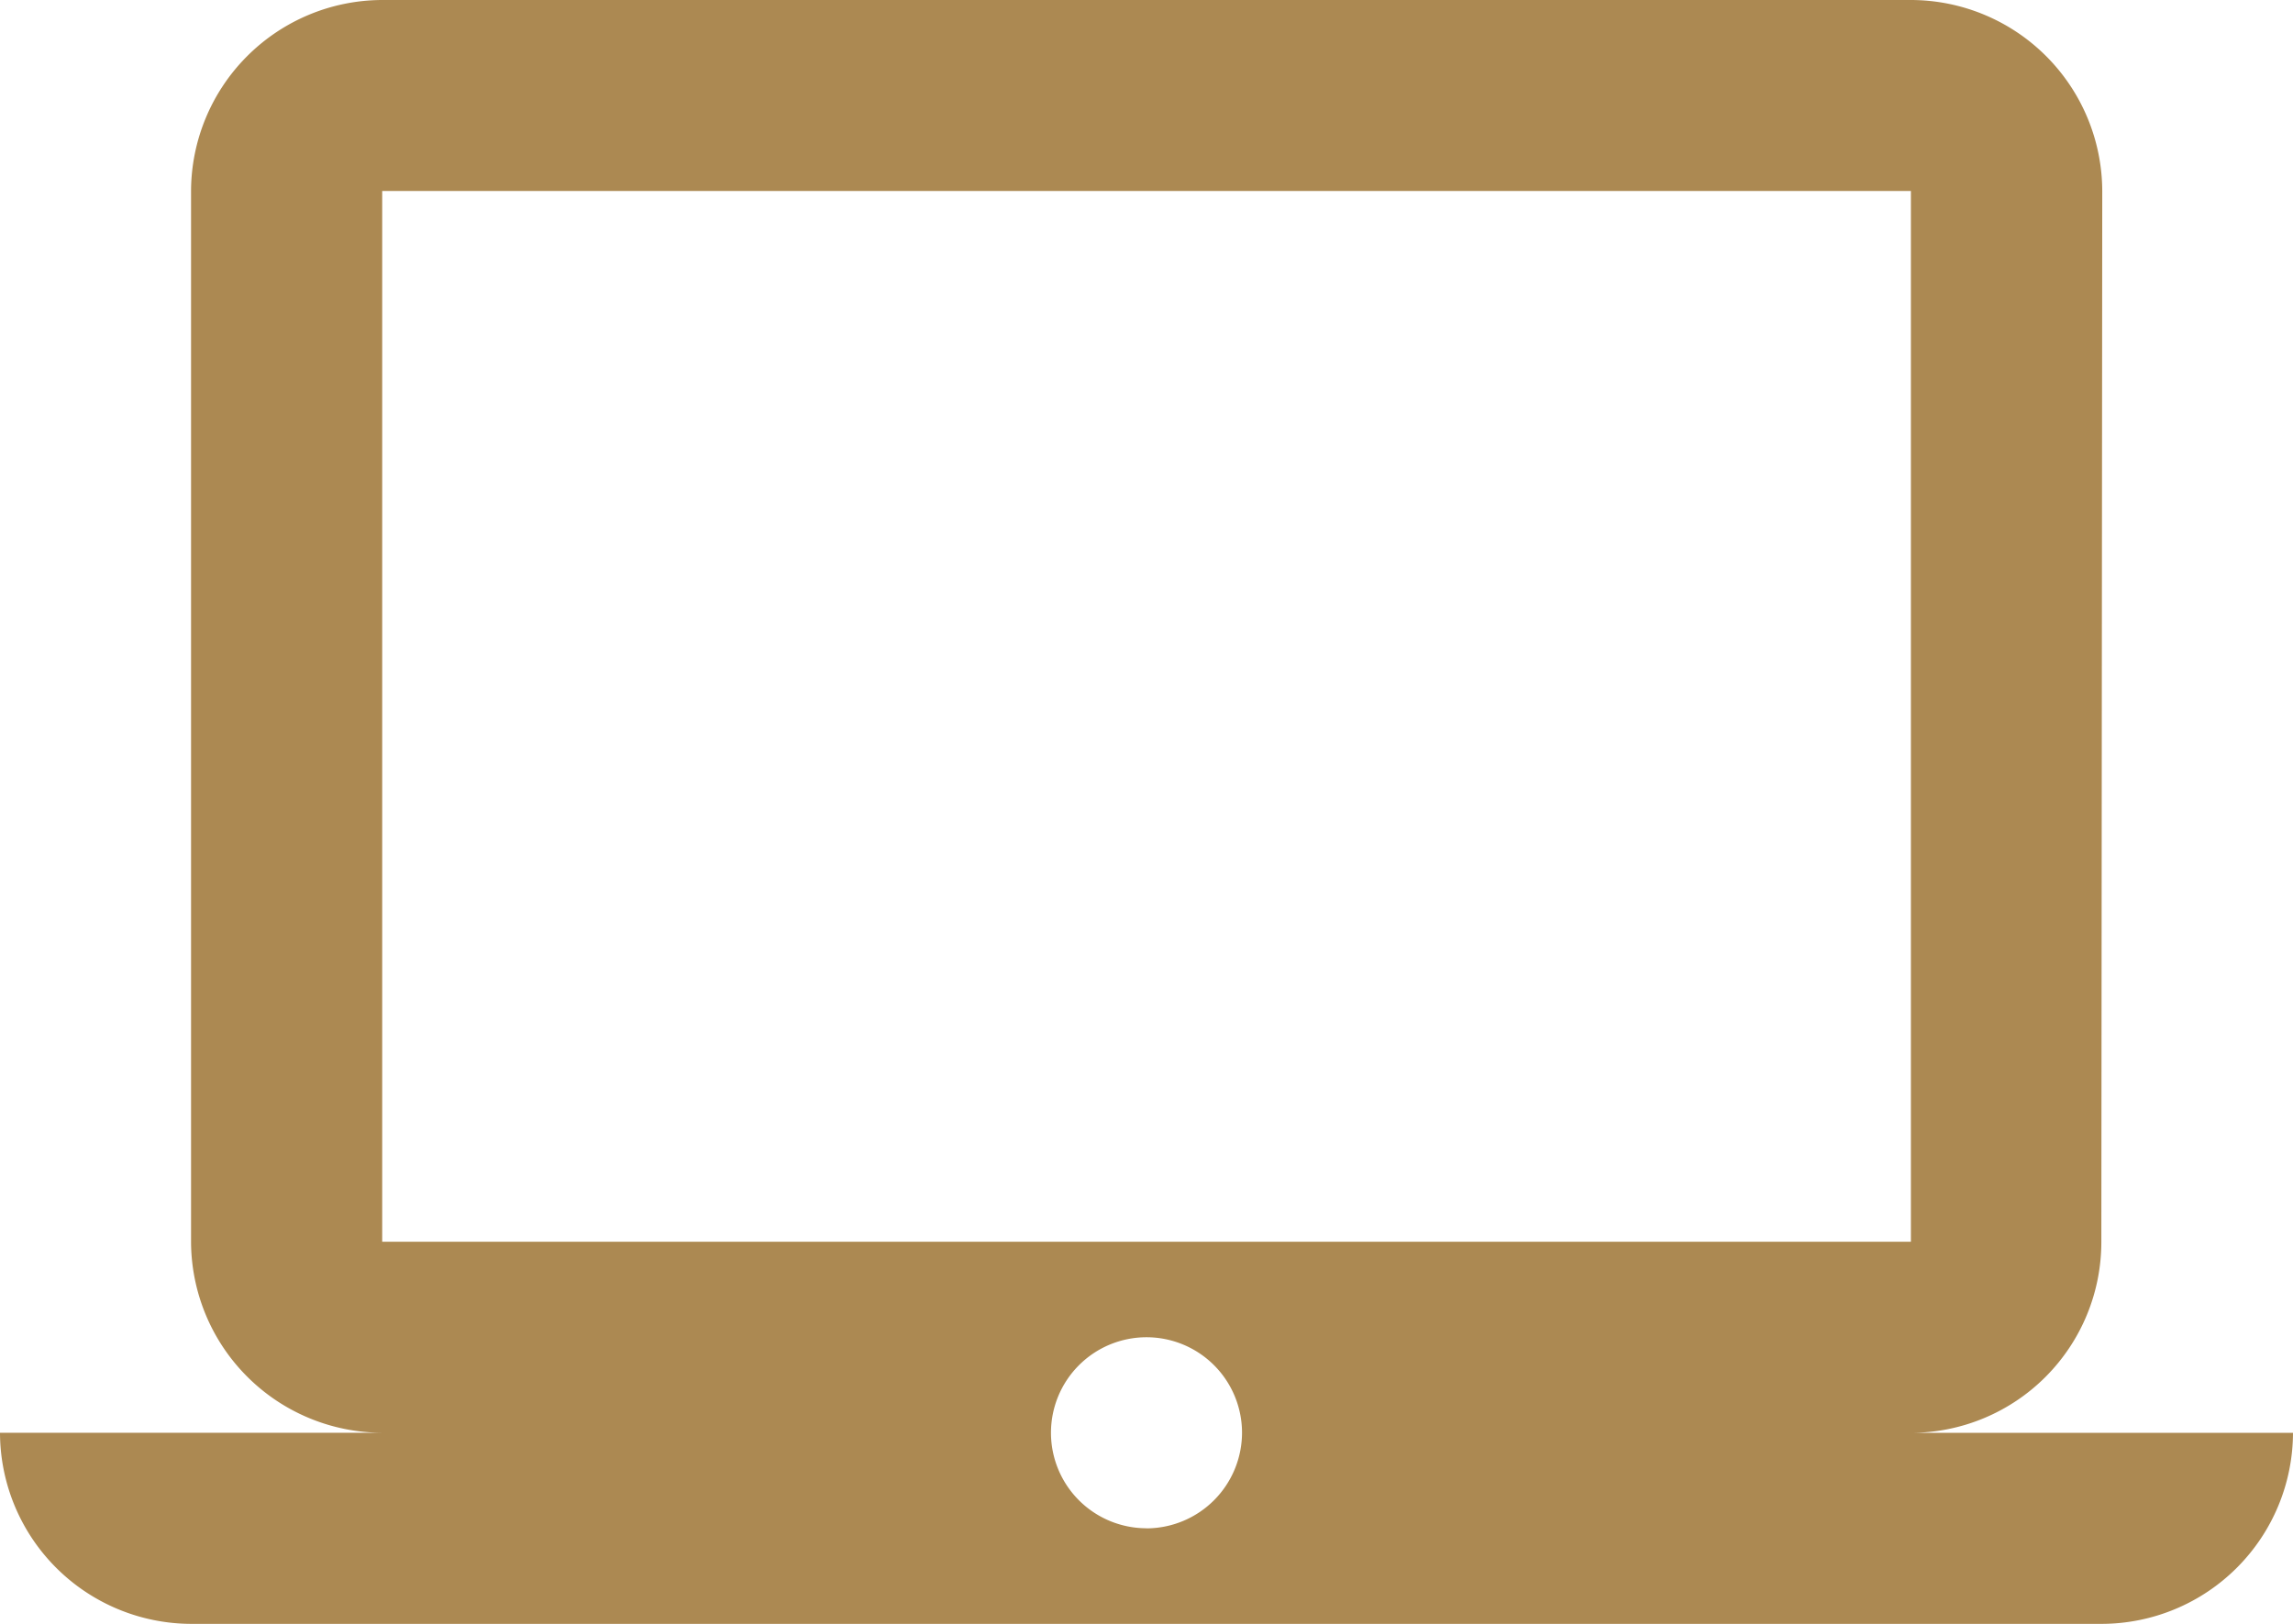
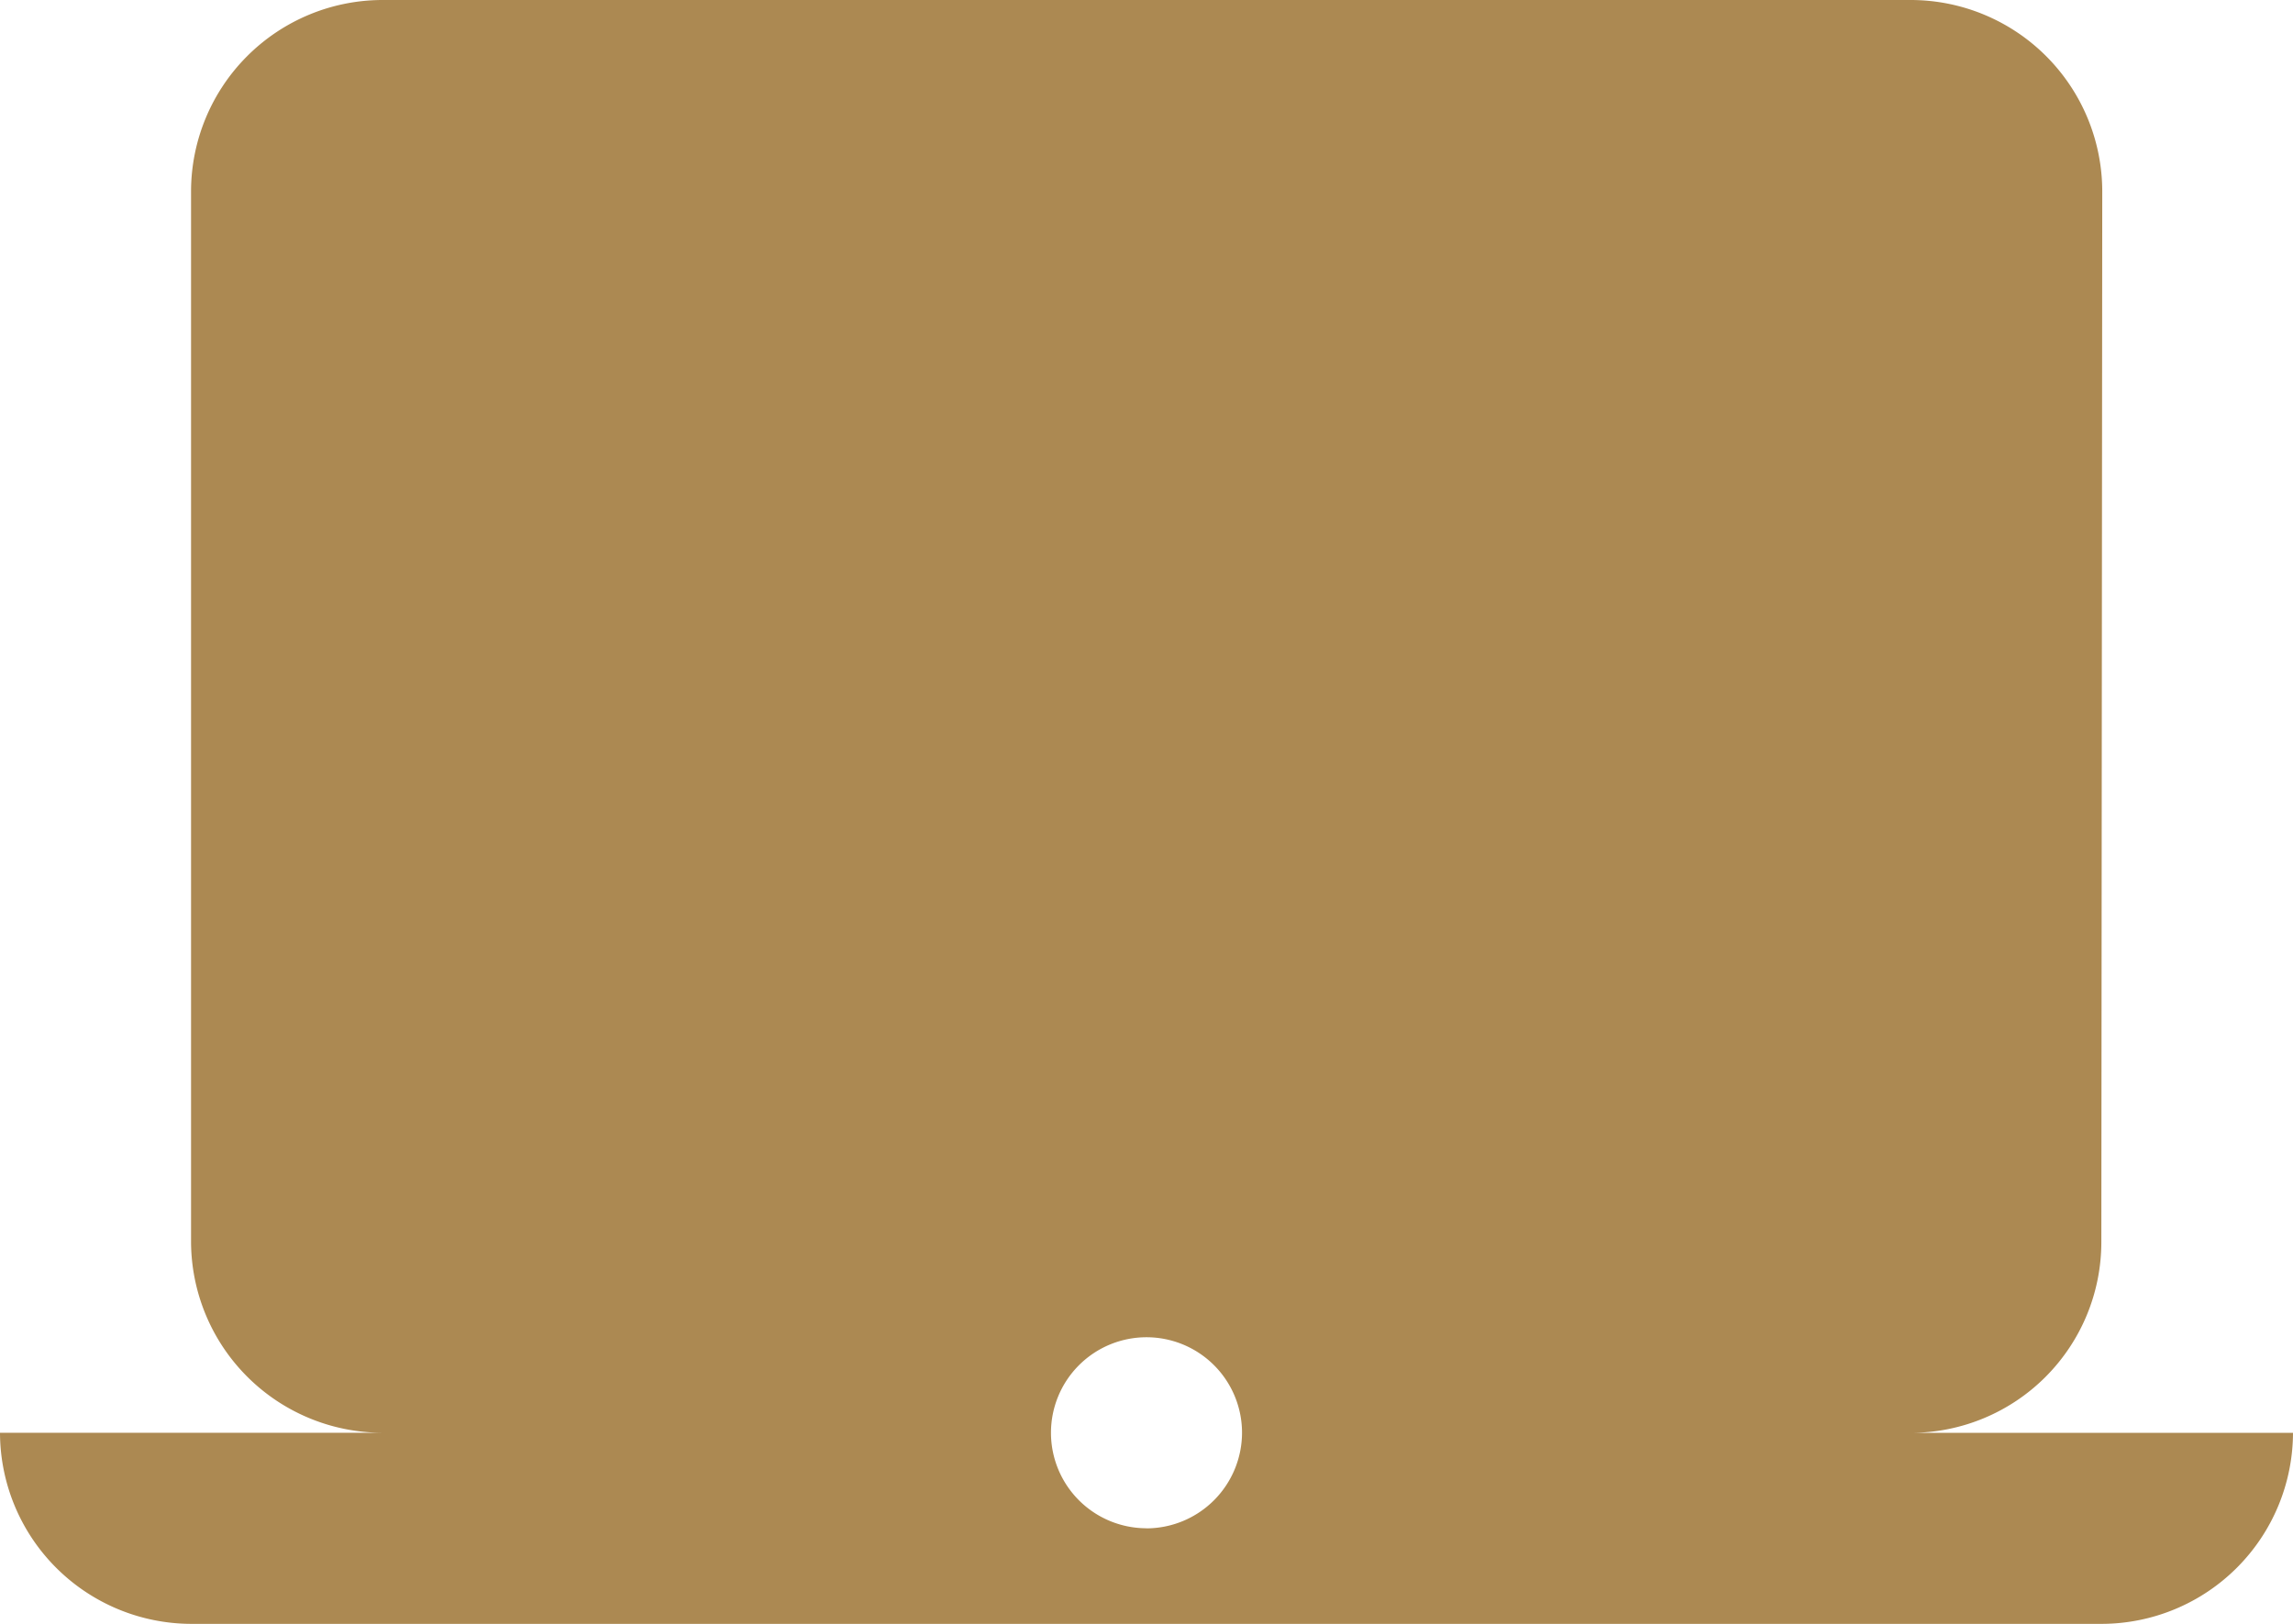
<svg xmlns="http://www.w3.org/2000/svg" width="22.588" height="16" viewBox="0 0 22.588 16">
-   <path id="Icon_material-laptop-mac" data-name="Icon material-laptop-mac" d="M18.824,18.618A1.88,1.88,0,0,0,20.7,16.735l.009-10.353A1.888,1.888,0,0,0,18.824,4.5H3.765A1.888,1.888,0,0,0,1.882,6.382V16.735a1.888,1.888,0,0,0,1.882,1.882H0A1.888,1.888,0,0,0,1.882,20.5H20.706a1.888,1.888,0,0,0,1.882-1.882ZM3.765,6.382H18.824V16.735H3.765Zm7.529,13.176a.941.941,0,1,1,.941-.941A.944.944,0,0,1,11.294,19.559Z" transform="translate(0 -4.5)" fill="#ac8952" />
+   <path id="Icon_material-laptop-mac" data-name="Icon material-laptop-mac" d="M18.824,18.618A1.88,1.88,0,0,0,20.7,16.735l.009-10.353A1.888,1.888,0,0,0,18.824,4.5H3.765A1.888,1.888,0,0,0,1.882,6.382V16.735a1.888,1.888,0,0,0,1.882,1.882H0A1.888,1.888,0,0,0,1.882,20.5H20.706a1.888,1.888,0,0,0,1.882-1.882ZM3.765,6.382H18.824H3.765Zm7.529,13.176a.941.941,0,1,1,.941-.941A.944.944,0,0,1,11.294,19.559Z" transform="translate(0 -4.5)" fill="#ac8952" />
</svg>